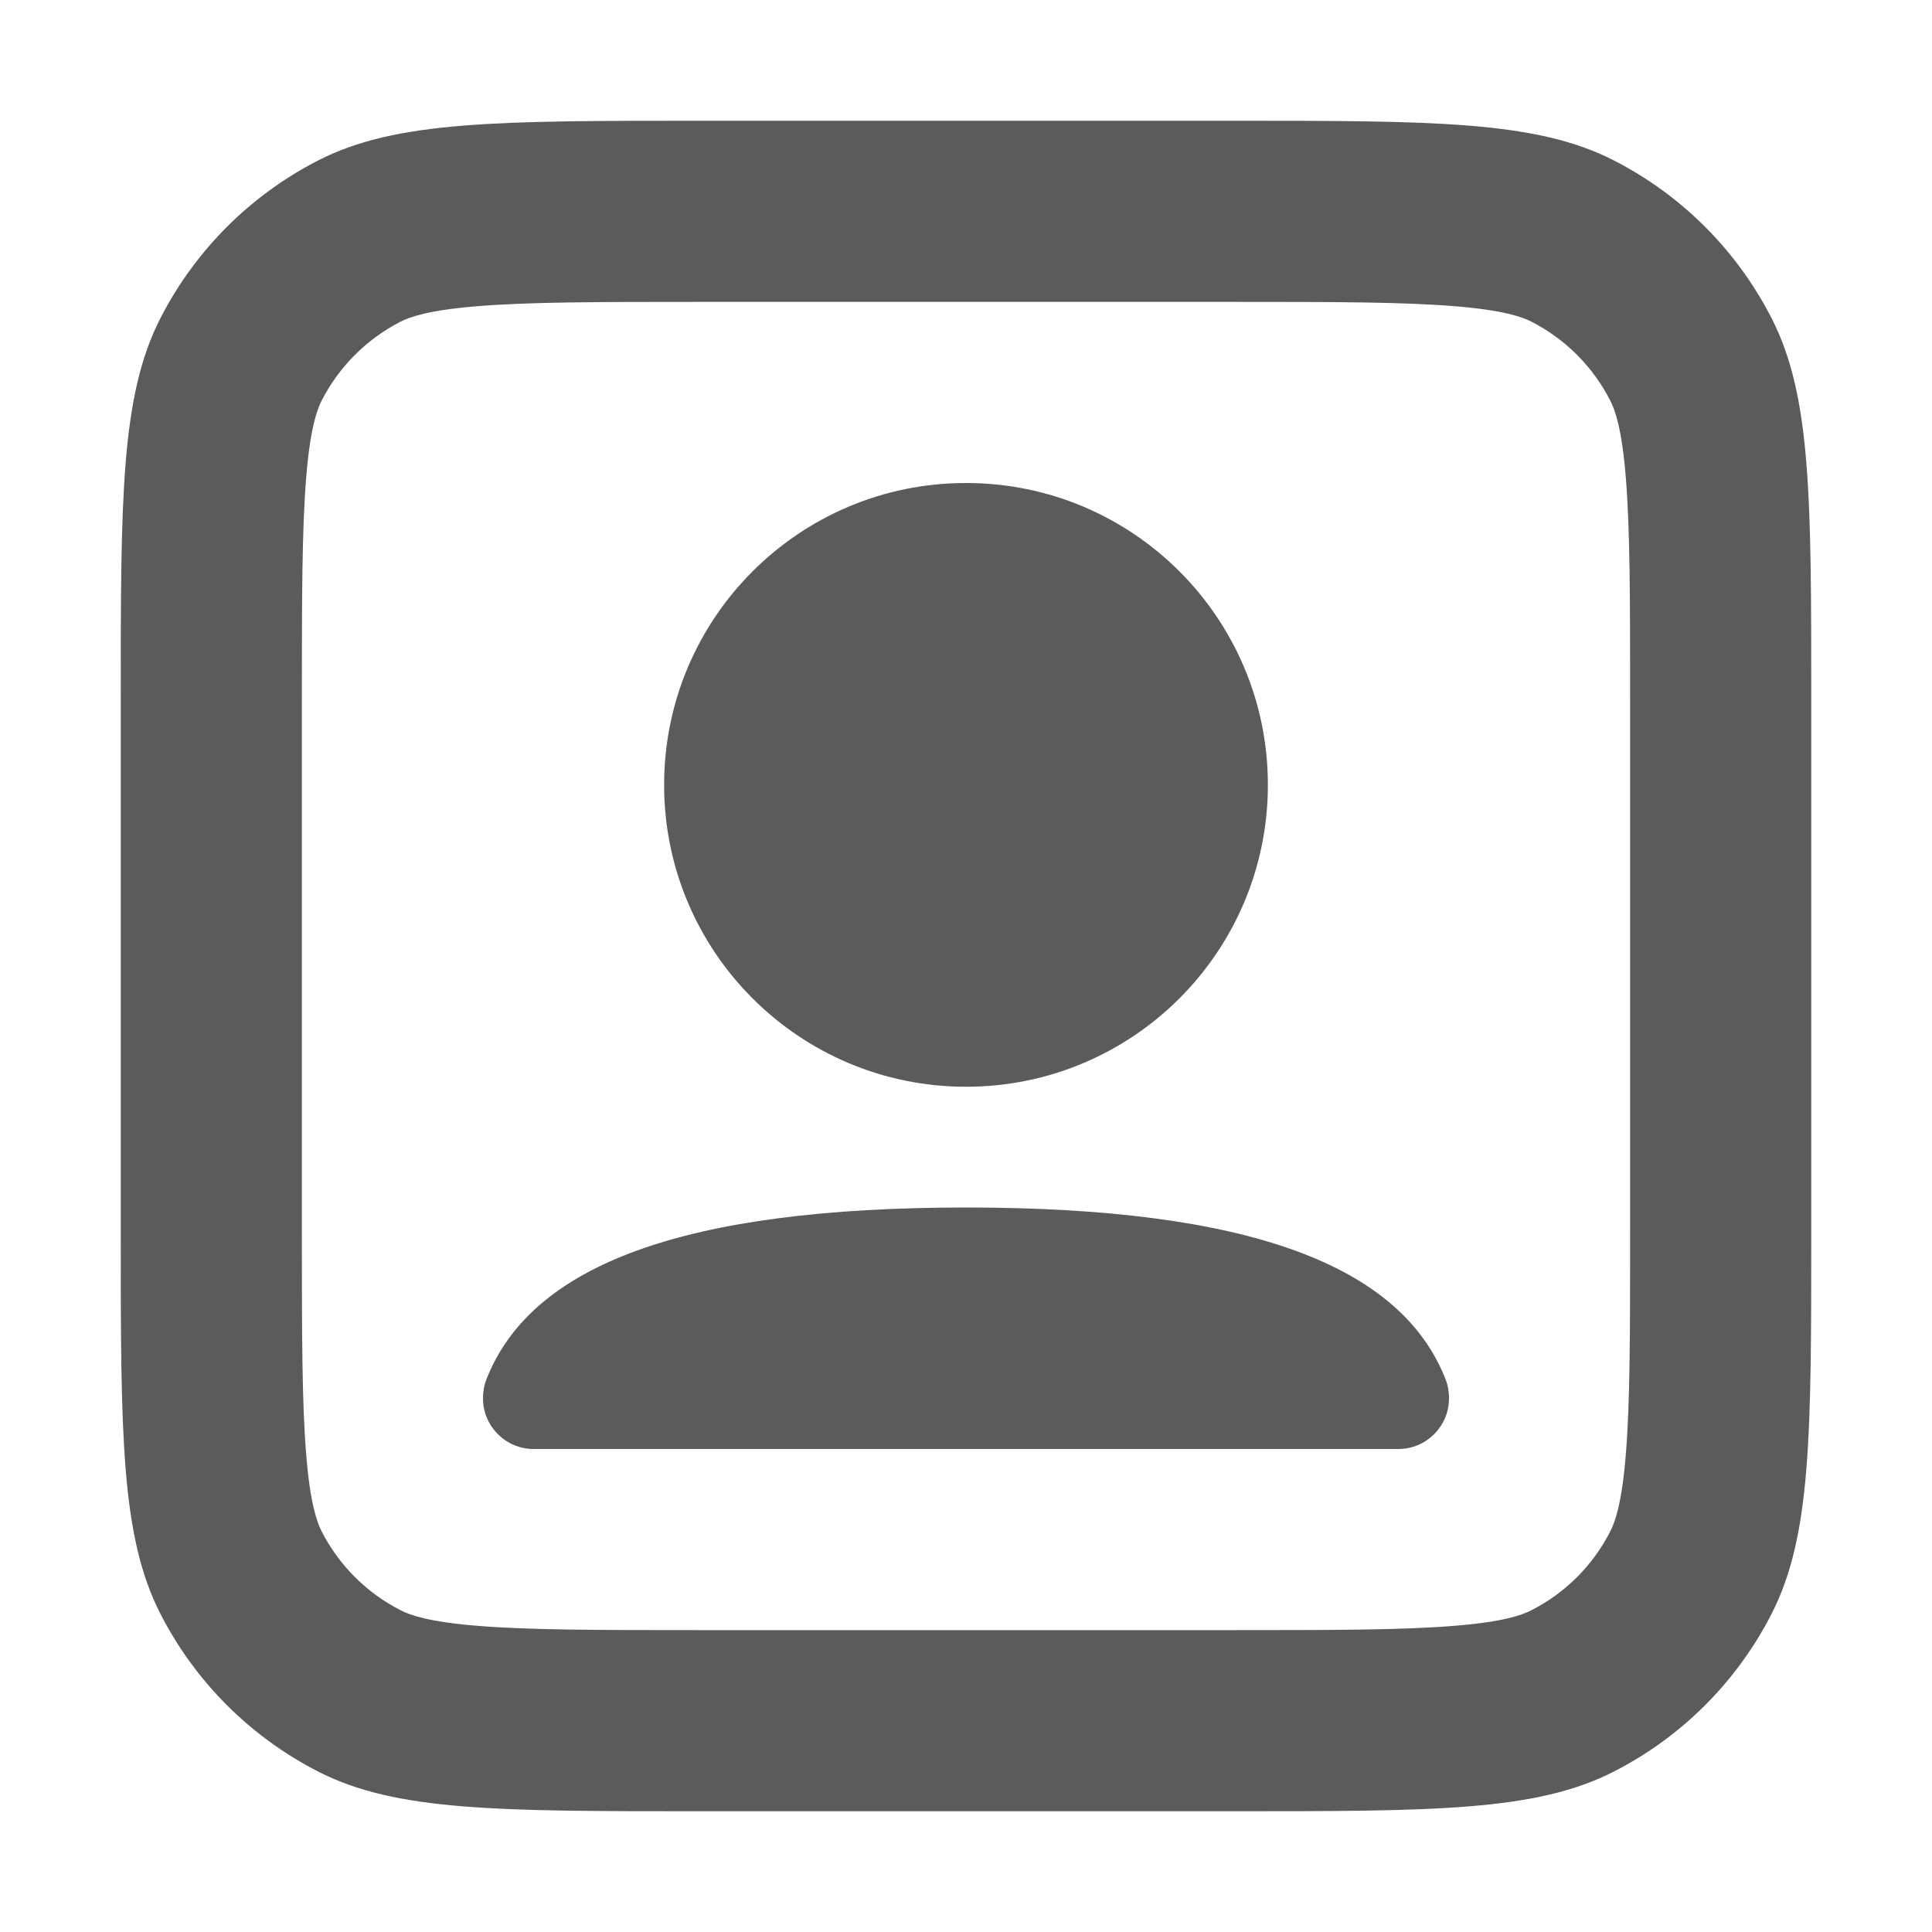
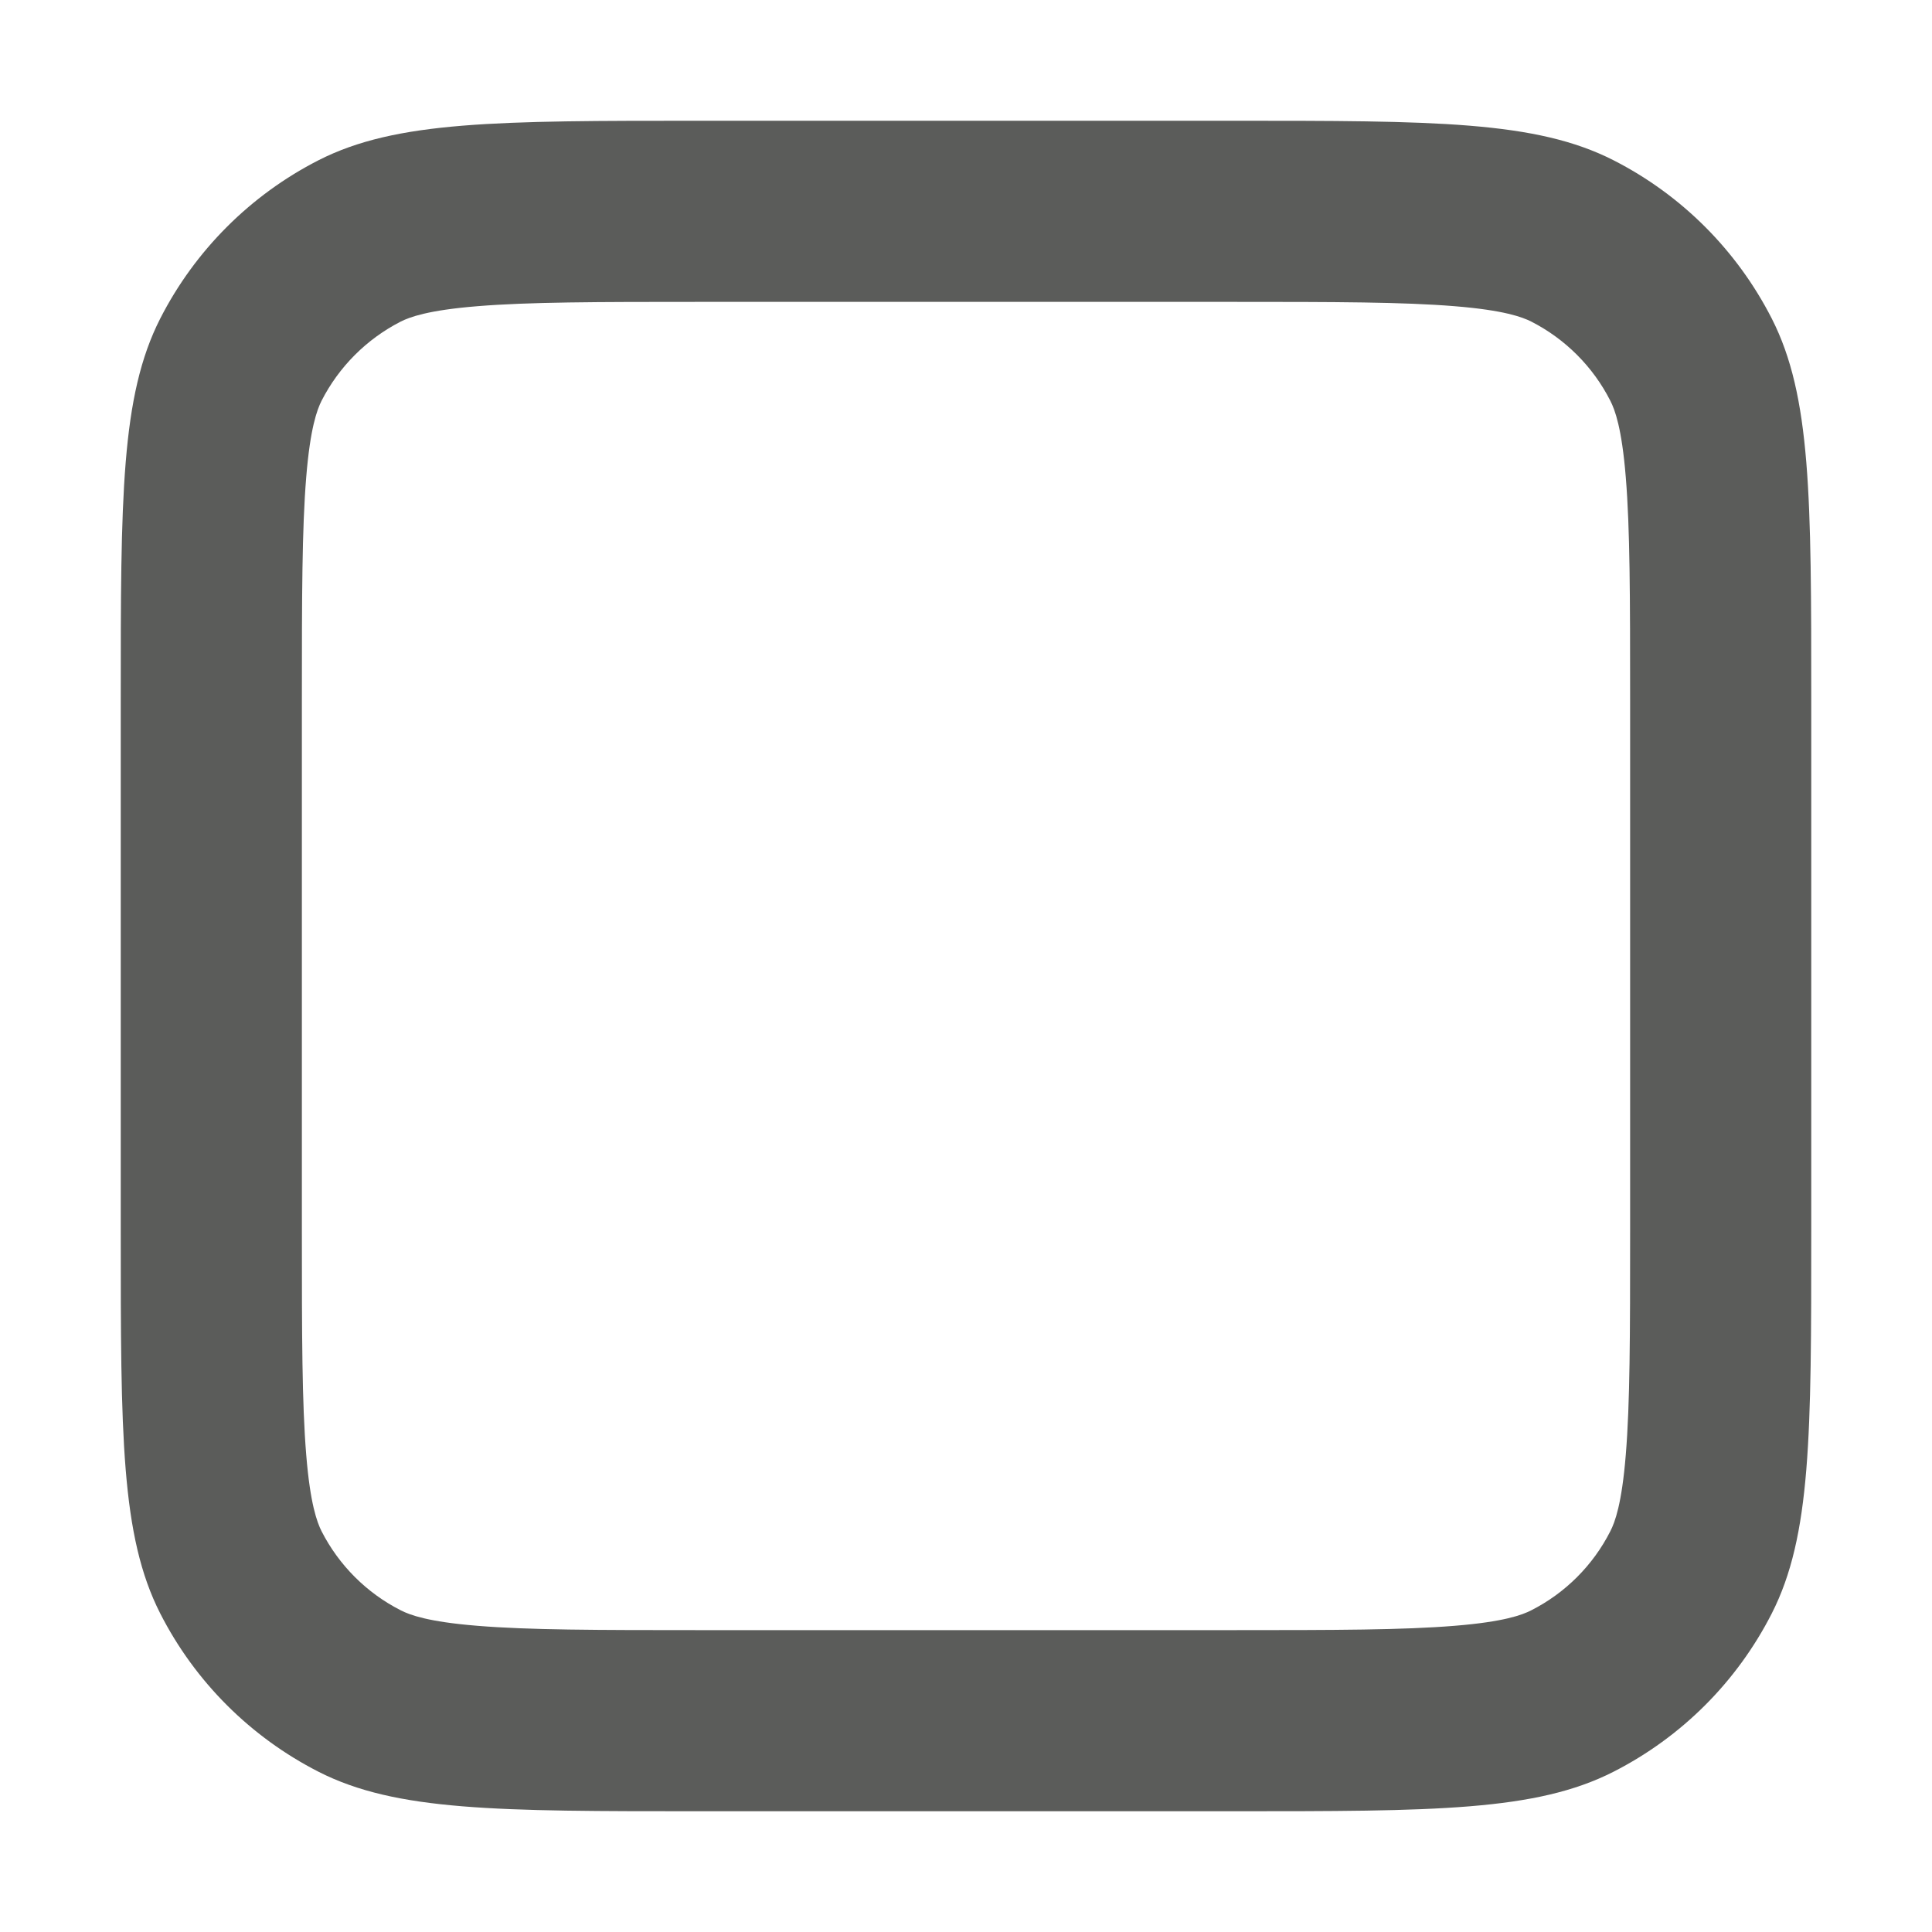
<svg xmlns="http://www.w3.org/2000/svg" fill="none" viewBox="0 0 16 16" height="16" width="16">
-   <path fill="#5B5C5A" d="M10.5 6.5C10.5 7.881 9.381 9 8 9C6.619 9 5.5 7.881 5.5 6.5C5.5 5.119 6.619 4 8 4C9.381 4 10.5 5.119 10.5 6.5Z" />
-   <path fill="#5B5C5A" d="M8 10C10.338 10 11.601 10.475 11.972 11.424C11.992 11.474 12 11.527 12 11.581C12 11.812 11.812 12 11.581 12H4.419C4.188 12 4 11.812 4 11.581C4 11.527 4.008 11.474 4.028 11.424C4.399 10.475 5.662 10 8 10Z" />
  <path fill="#5B5C5A" d="M1 5.8C1 4.12 1 3.28 1.327 2.638C1.615 2.074 2.074 1.615 2.638 1.327C3.28 1 4.12 1 5.8 1H10.2C11.88 1 12.72 1 13.362 1.327C13.927 1.615 14.385 2.074 14.673 2.638C15 3.28 15 4.12 15 5.8V10.2C15 11.88 15 12.72 14.673 13.362C14.385 13.927 13.927 14.385 13.362 14.673C12.72 15 11.88 15 10.2 15H5.8C4.12 15 3.28 15 2.638 14.673C2.074 14.385 1.615 13.927 1.327 13.362C1 12.72 1 11.88 1 10.2V5.8ZM5.8 2.5H10.2C11.065 2.5 11.623 2.501 12.048 2.536C12.456 2.569 12.607 2.626 12.681 2.663C12.963 2.807 13.193 3.037 13.336 3.319C13.374 3.393 13.431 3.544 13.464 3.952C13.499 4.377 13.5 4.935 13.5 5.8V10.2C13.5 11.065 13.499 11.623 13.464 12.048C13.431 12.456 13.374 12.607 13.336 12.681C13.193 12.963 12.963 13.193 12.681 13.336C12.607 13.374 12.456 13.431 12.048 13.464C11.623 13.499 11.065 13.5 10.2 13.5H5.8C4.935 13.5 4.377 13.499 3.952 13.464C3.544 13.431 3.393 13.374 3.319 13.336C3.037 13.193 2.807 12.963 2.663 12.681C2.626 12.607 2.569 12.456 2.536 12.048C2.501 11.623 2.5 11.065 2.5 10.2V5.8C2.5 4.935 2.501 4.377 2.536 3.952C2.569 3.544 2.626 3.393 2.663 3.319C2.807 3.037 3.037 2.807 3.319 2.663C3.393 2.626 3.544 2.569 3.952 2.536C4.377 2.501 4.935 2.5 5.8 2.5Z" clip-rule="evenodd" fill-rule="evenodd" />
</svg>